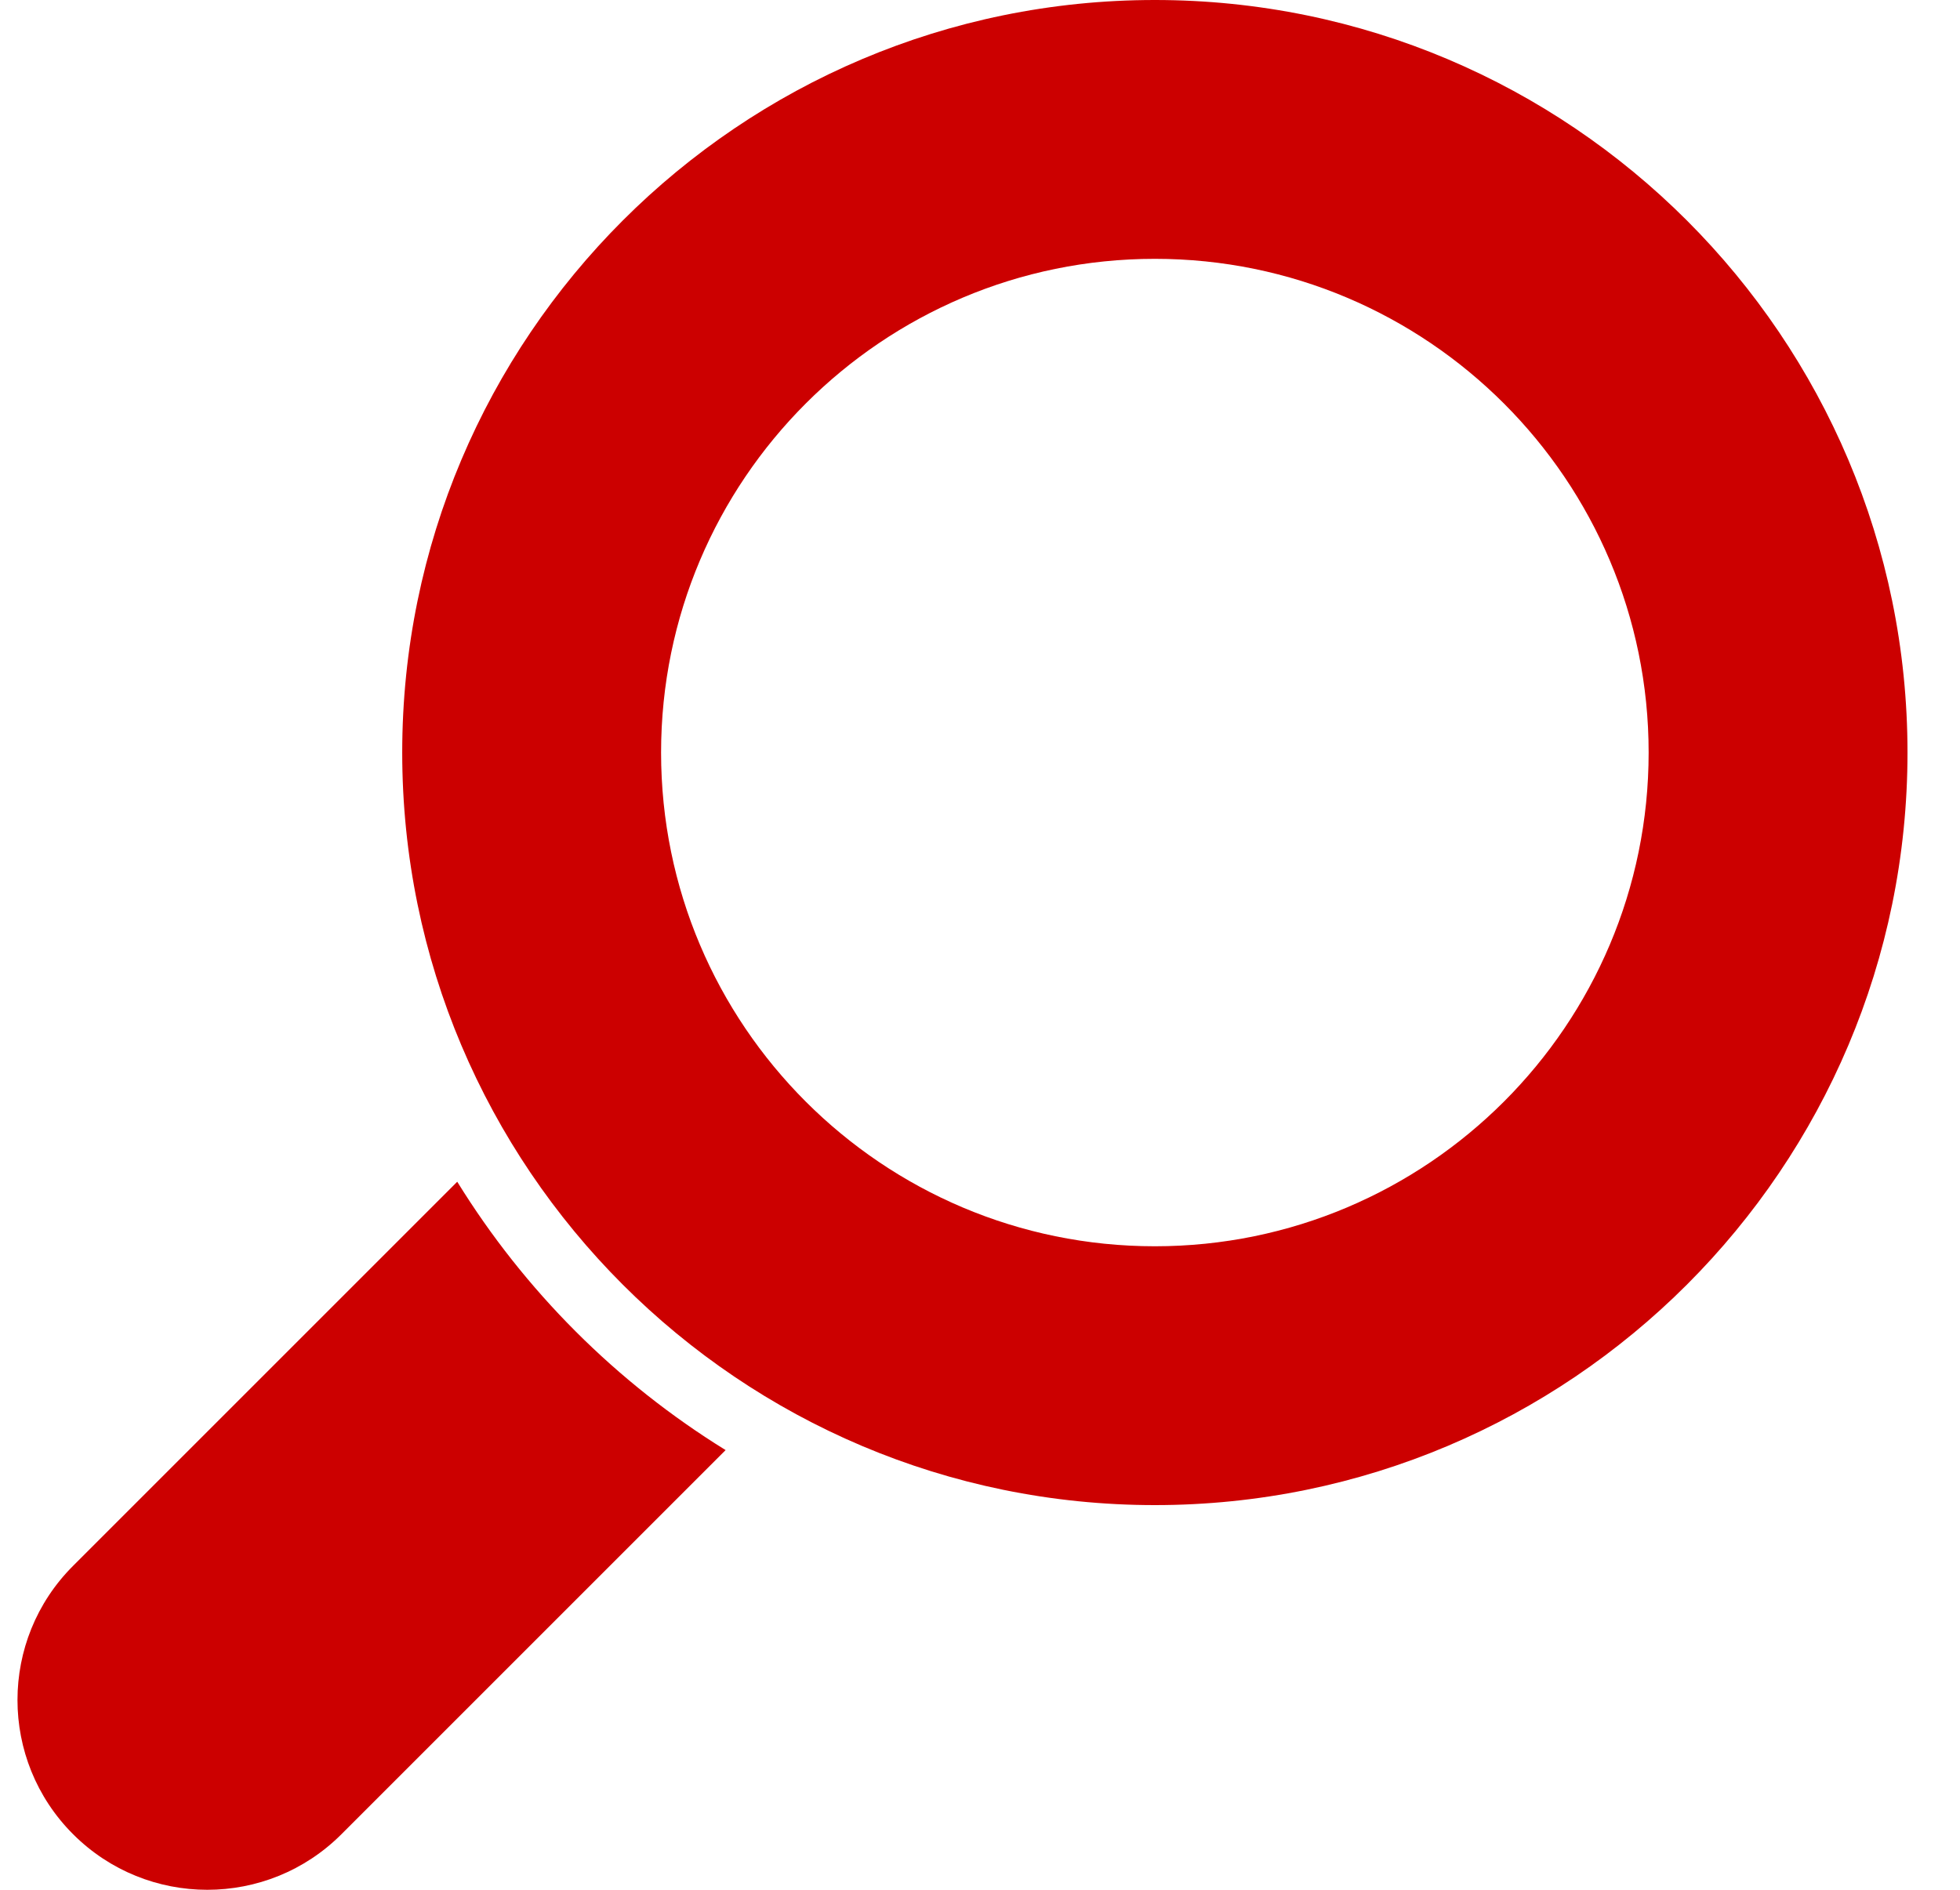
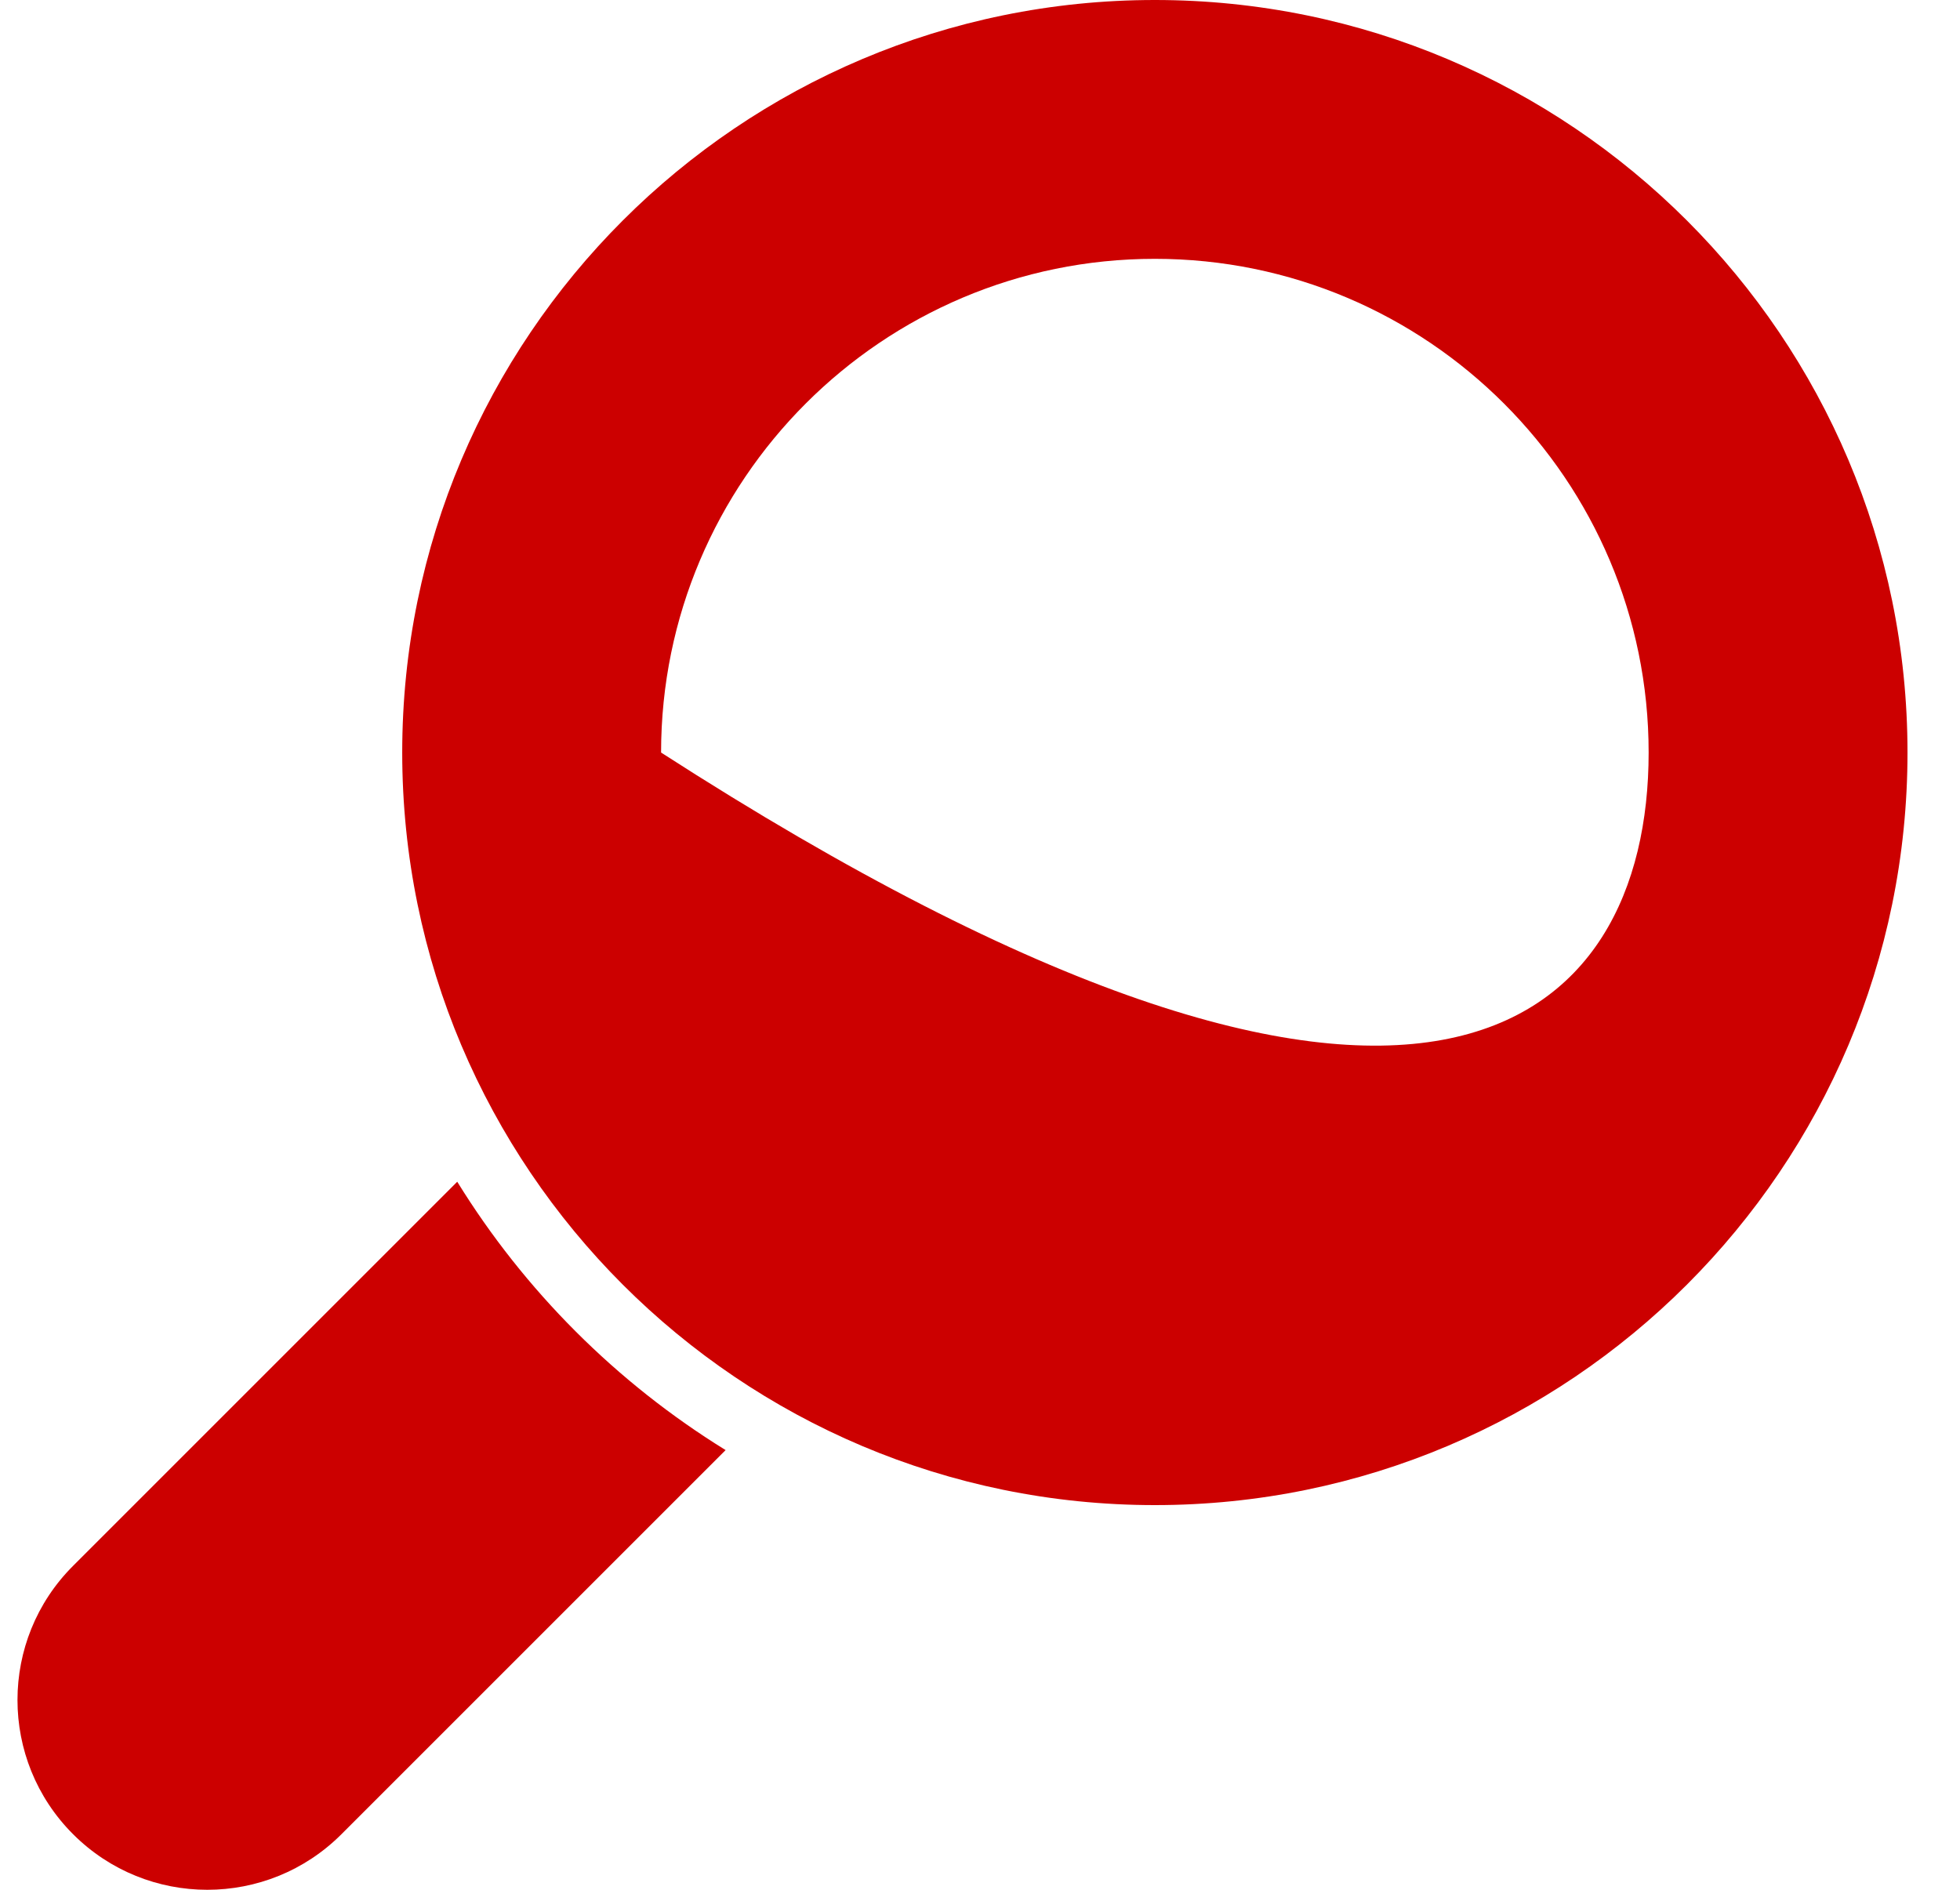
<svg xmlns="http://www.w3.org/2000/svg" width="28px" height="27px" viewBox="0 0 28 27" version="1.1">
  <title>Shape</title>
  <g id="Website" stroke="none" stroke-width="1" fill="none" fill-rule="evenodd">
    <g id="Installation-Center" transform="translate(-399, -398)" fill="#CC0000">
      <g id="Shape" transform="translate(399.25, 398)">
-         <path d="M6.282,16.884 C7.243,18.441 8.559,19.757 10.116,20.718 L4.628,26.206 C3.57,27.265 1.853,27.265 0.794,26.206 C0.794,26.206 0.794,26.206 0.794,26.206 C-0.265,25.147 -0.265,23.43 0.794,22.372 L6.282,16.884 Z M16.248,0 C22.182,0 27,4.818 27,10.752 C27,16.687 22.182,21.504 16.248,21.504 C10.313,21.504 5.496,16.687 5.496,10.752 C5.496,4.818 10.313,0 16.248,0 Z M16.248,3.698 C12.354,3.698 9.194,6.859 9.194,10.752 C9.194,14.646 12.354,17.806 16.248,17.806 C20.141,17.806 23.302,14.646 23.302,10.752 C23.302,6.859 20.141,3.698 16.248,3.698 Z" />
+         <path d="M6.282,16.884 C7.243,18.441 8.559,19.757 10.116,20.718 L4.628,26.206 C3.57,27.265 1.853,27.265 0.794,26.206 C0.794,26.206 0.794,26.206 0.794,26.206 C-0.265,25.147 -0.265,23.43 0.794,22.372 L6.282,16.884 Z M16.248,0 C22.182,0 27,4.818 27,10.752 C27,16.687 22.182,21.504 16.248,21.504 C10.313,21.504 5.496,16.687 5.496,10.752 C5.496,4.818 10.313,0 16.248,0 Z M16.248,3.698 C12.354,3.698 9.194,6.859 9.194,10.752 C20.141,17.806 23.302,14.646 23.302,10.752 C23.302,6.859 20.141,3.698 16.248,3.698 Z" />
      </g>
    </g>
  </g>
</svg>